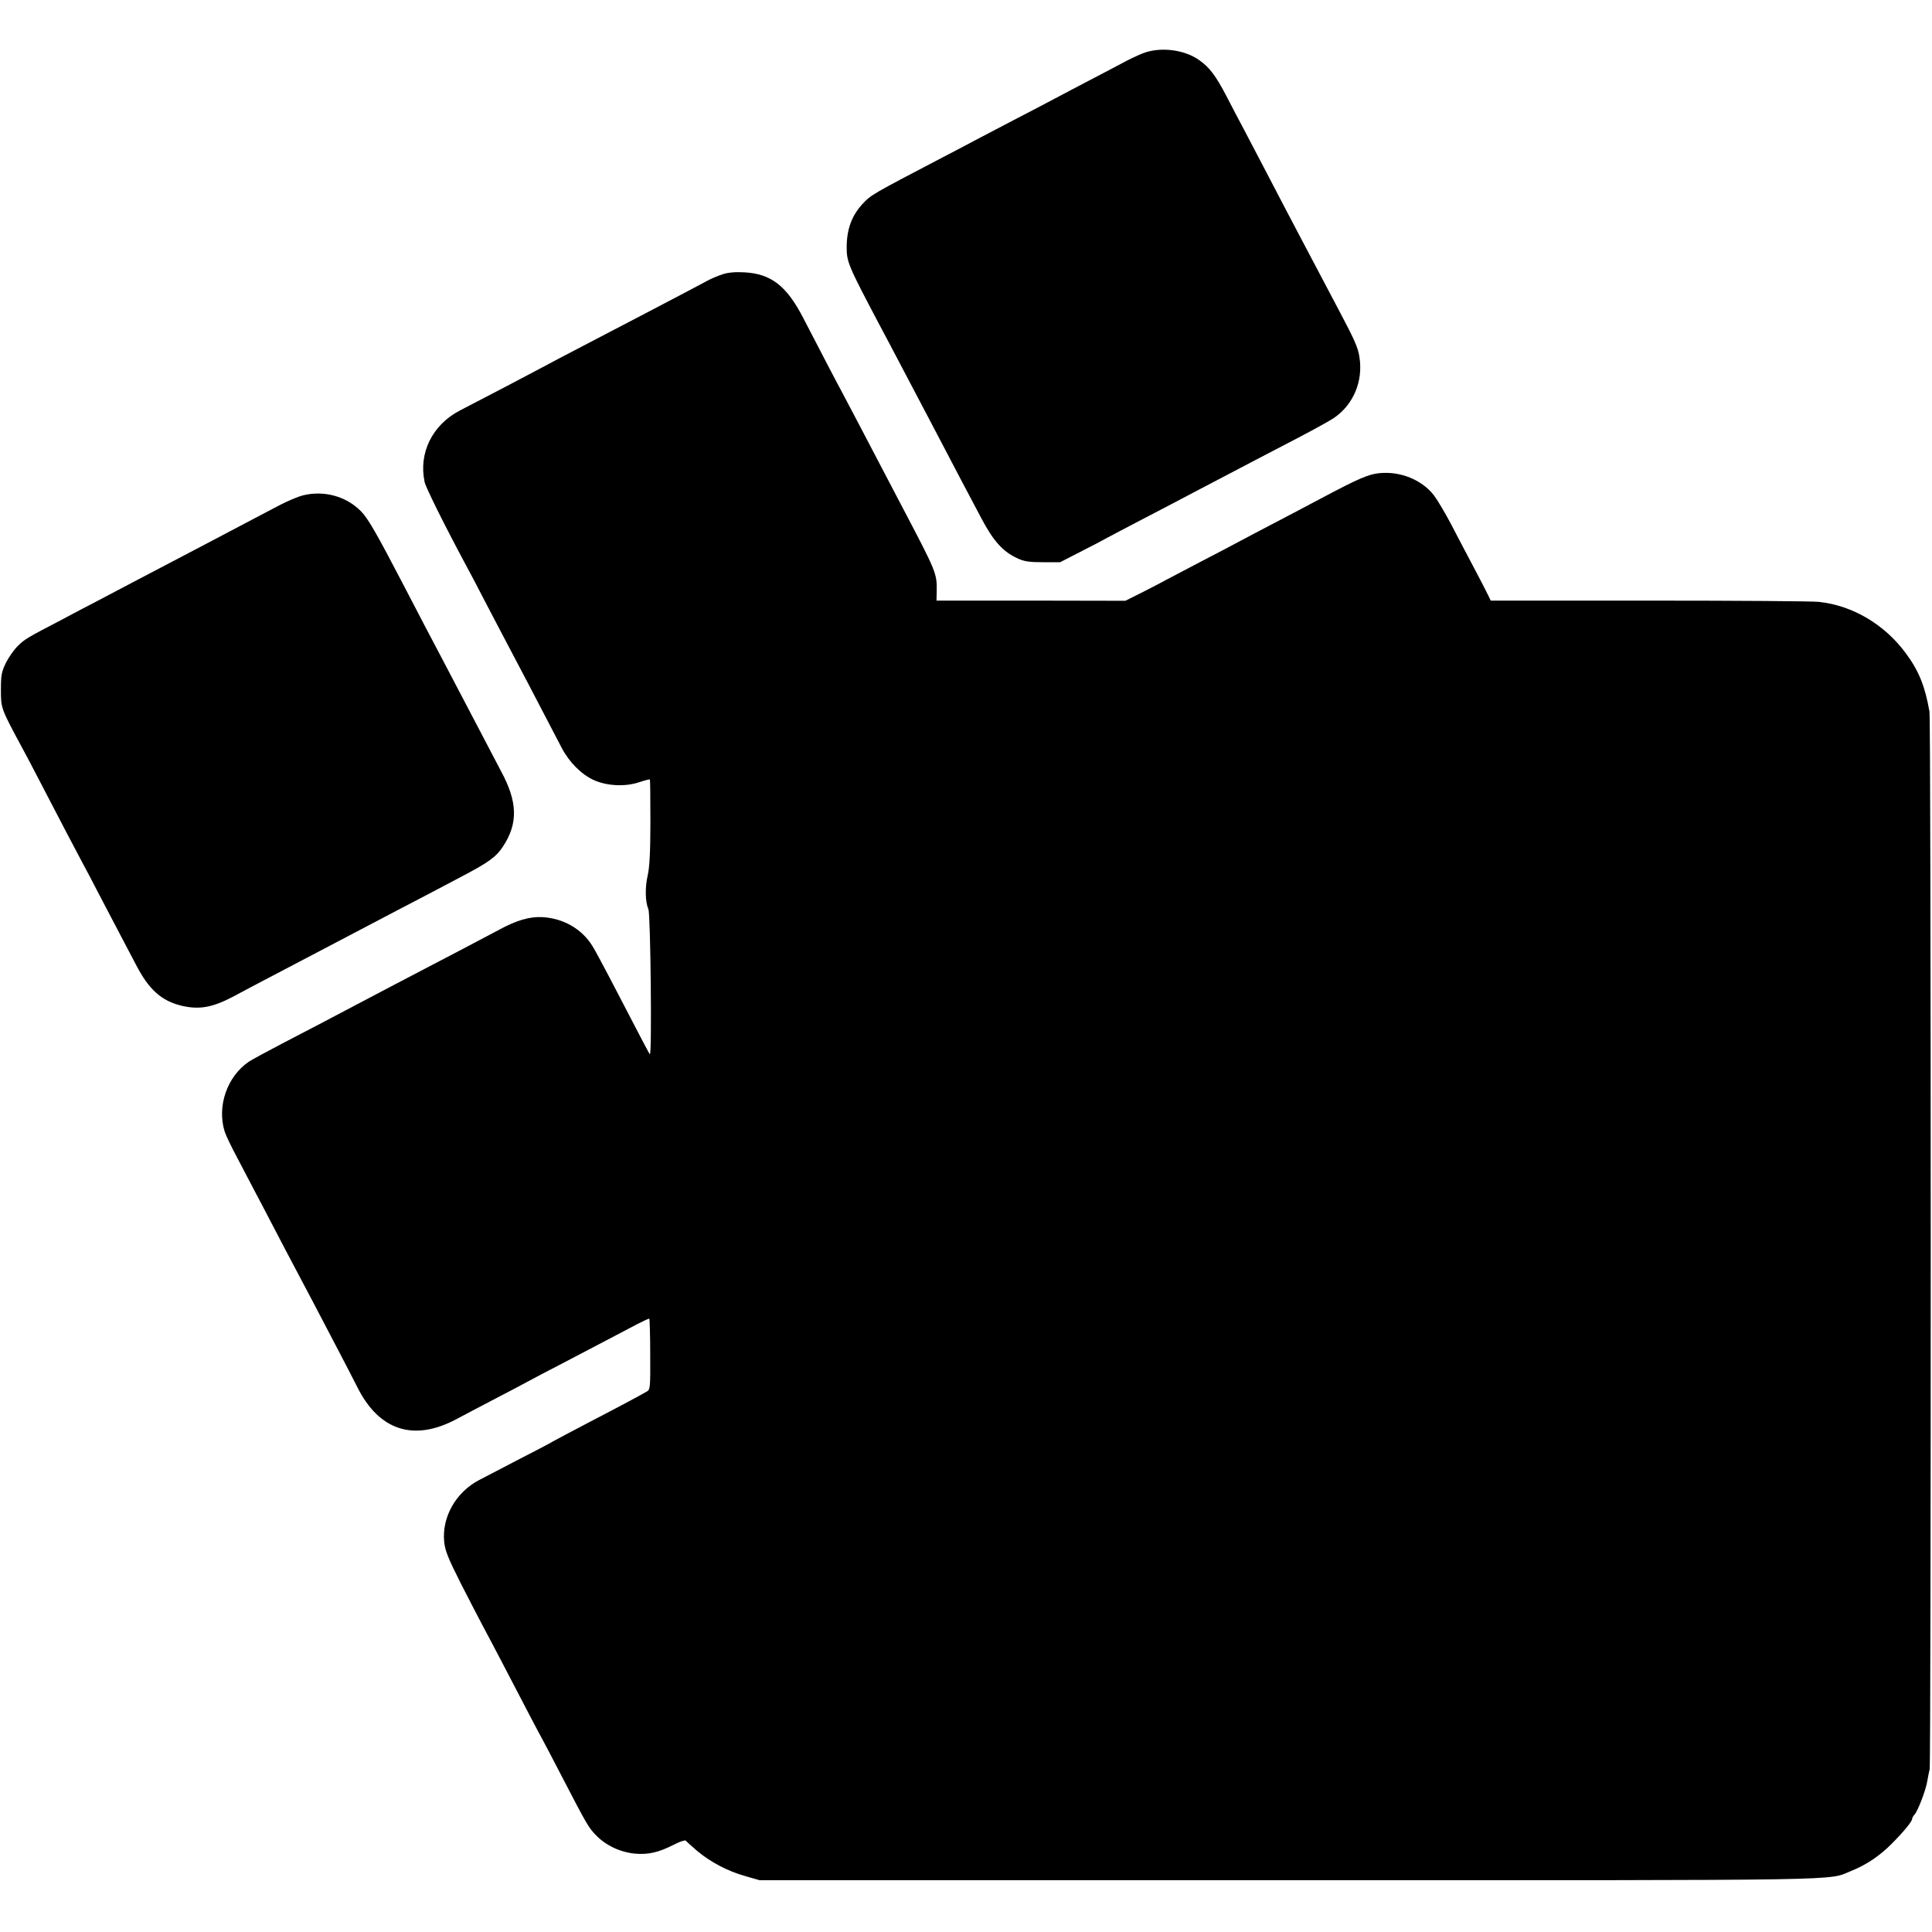
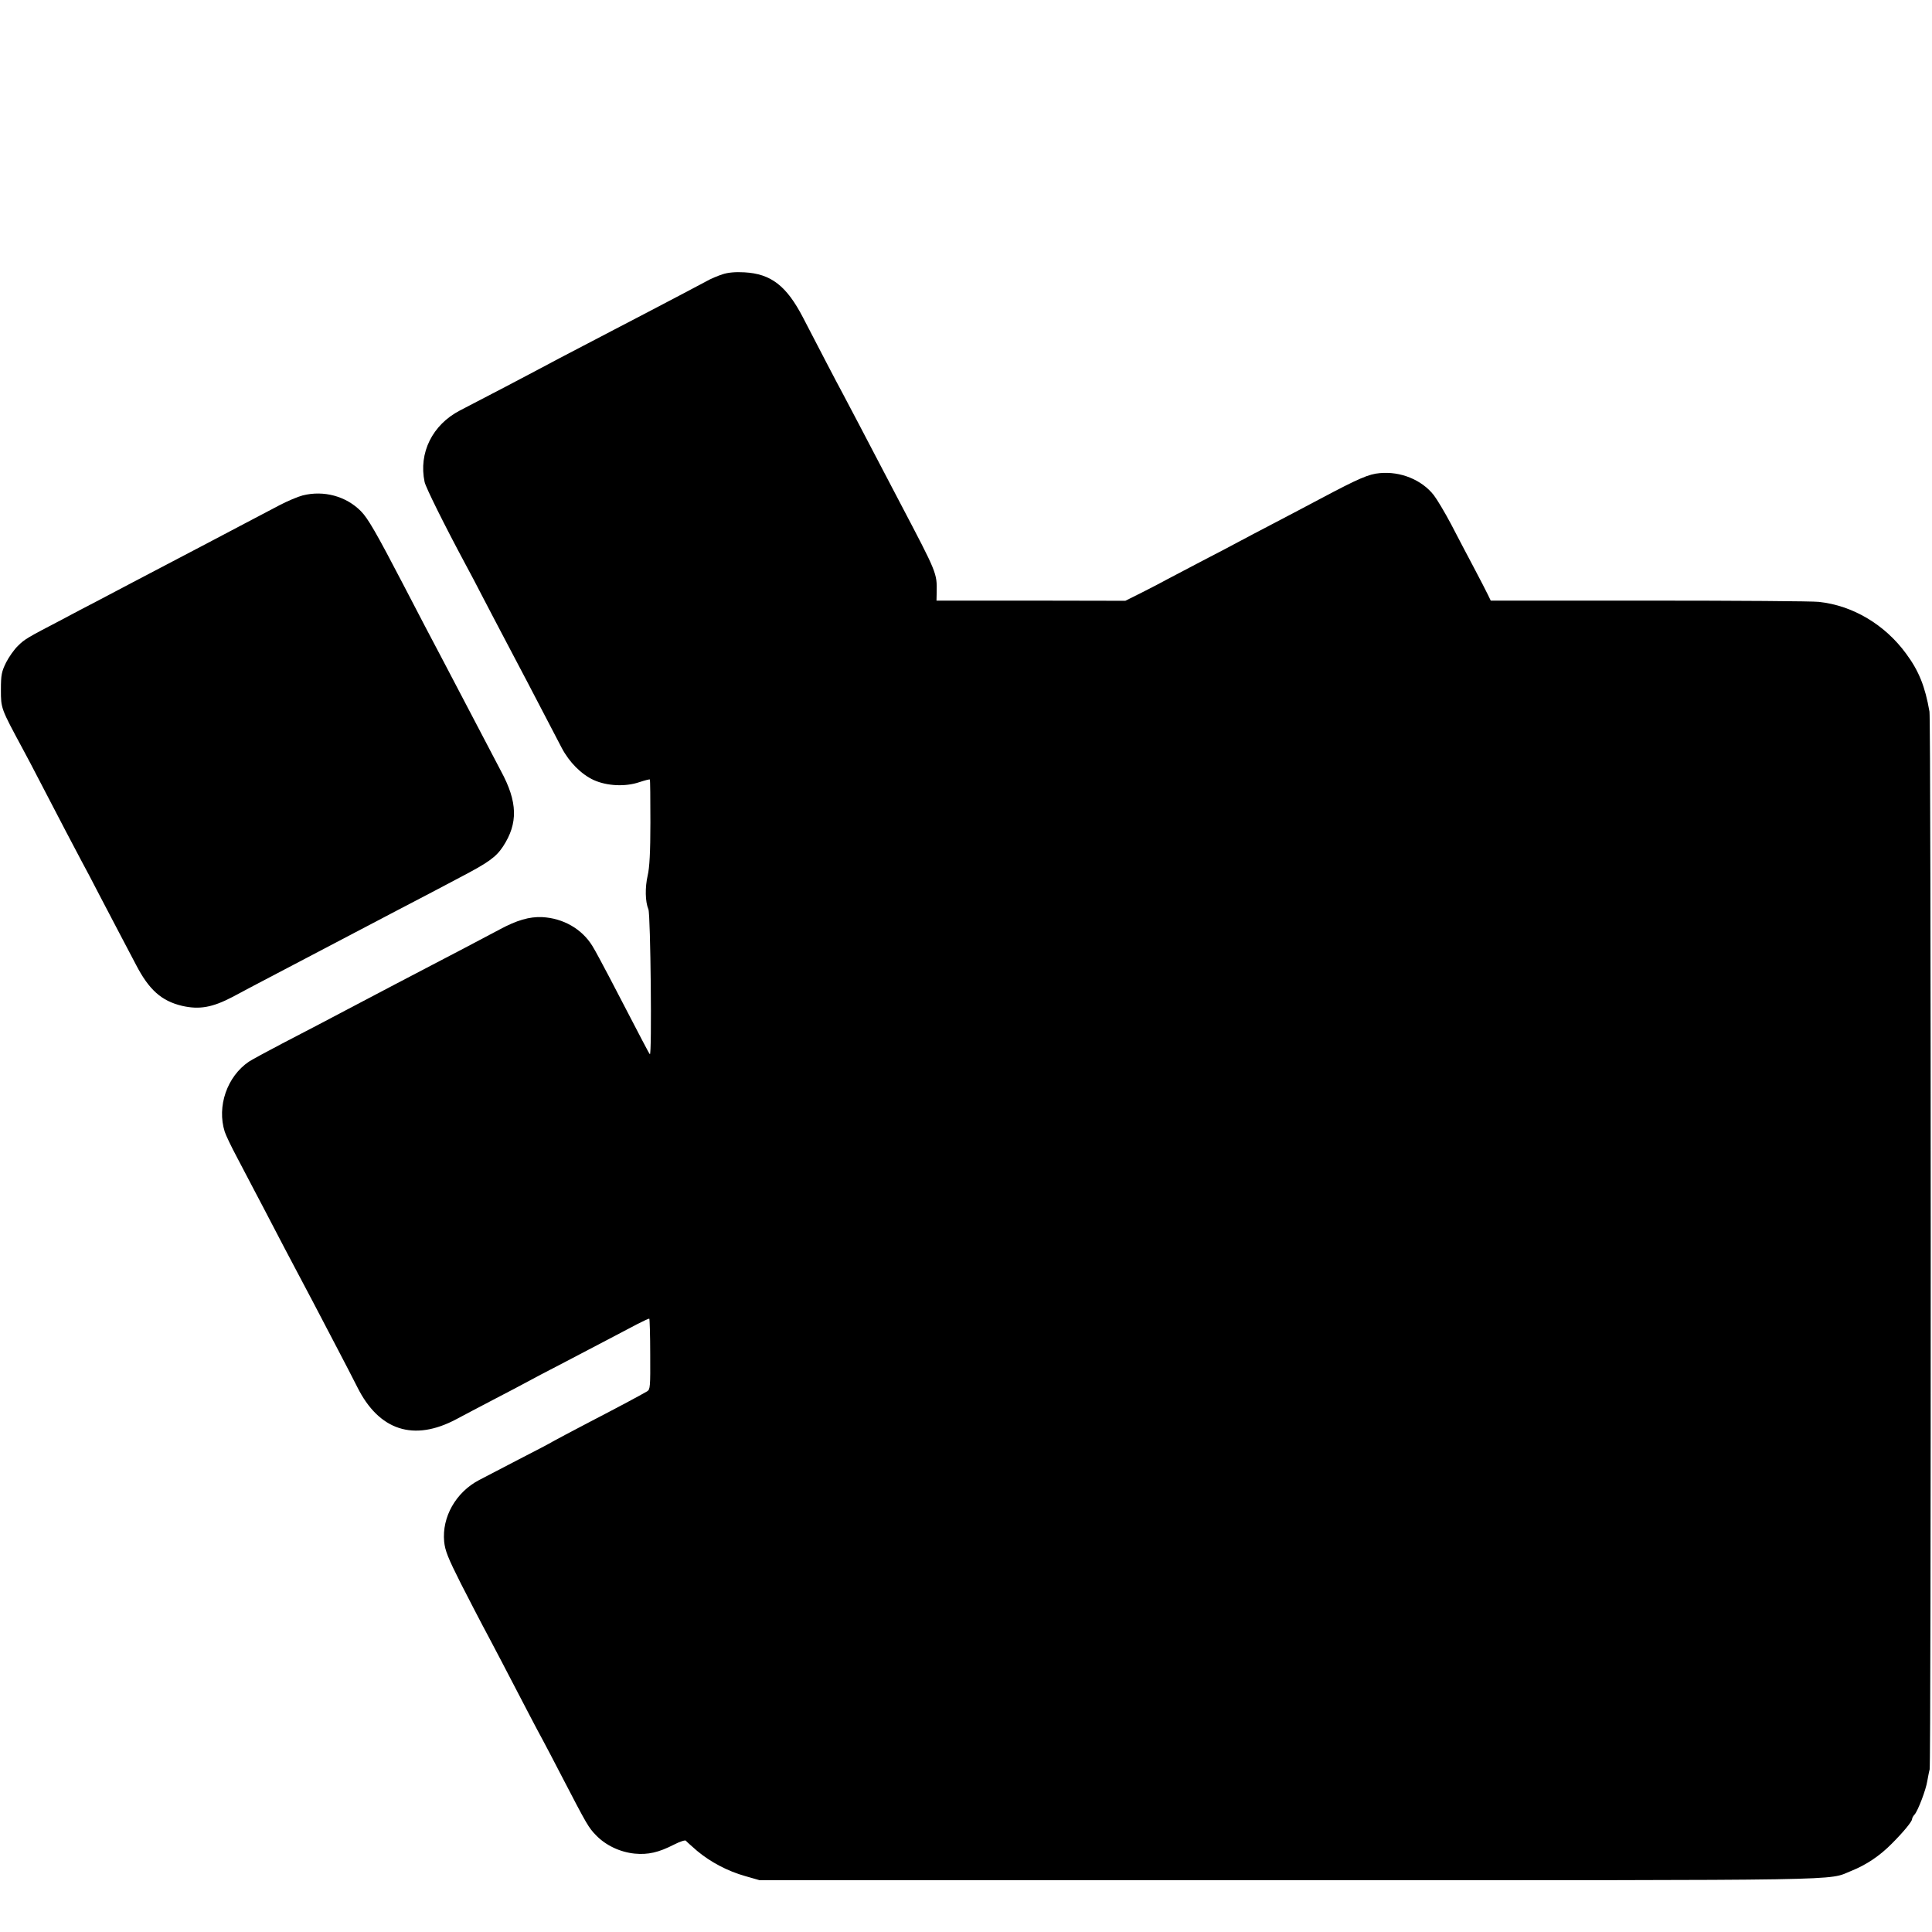
<svg xmlns="http://www.w3.org/2000/svg" version="1.0" width="1067pt" height="1067pt" viewBox="0 0 1067 1067" preserveAspectRatio="xMidYMid meet">
  <g transform="translate(0,1067) scale(0.1,-0.1)" fill="#000000" stroke="none">
-     <path d="M6310 10375 c-30 -12 -80 -36 -111 -53 -31 -17 -110 -58 -175 -92 -66 -34 -159 -84 -209 -110 -49 -26 -148 -78 -220 -115 -71 -37 -166 -87 -210 -110 -44 -24 -123 -65 -175 -92 -403 -211 -398 -208 -448 -261 -58 -64 -85 -137 -86 -234 0 -85 6 -100 179 -428 37 -69 96 -181 132 -250 36 -69 85 -161 108 -205 23 -44 70 -134 105 -200 76 -146 138 -263 219 -416 67 -127 119 -185 199 -222 38 -18 66 -22 142 -22 l95 0 105 54 c58 29 128 66 155 81 28 15 113 60 190 100 77 40 219 114 315 165 282 148 376 197 545 285 88 46 179 96 201 111 108 73 163 203 142 336 -8 55 -28 98 -118 268 -48 91 -124 235 -190 360 -29 55 -74 141 -100 190 -26 50 -80 153 -120 230 -40 77 -90 172 -110 210 -21 39 -64 121 -96 183 -59 113 -93 159 -151 200 -83 59 -217 75 -313 37z" />
    <path d="M3990 9155 c-25 -8 -66 -25 -90 -39 -46 -25 -174 -92 -340 -179 -52 -27 -126 -66 -165 -86 -284 -148 -379 -198 -440 -231 -61 -33 -234 -123 -415 -217 -152 -79 -229 -234 -195 -395 6 -29 107 -233 225 -453 21 -38 66 -124 100 -190 34 -66 84 -160 110 -210 99 -187 150 -285 322 -615 42 -80 108 -146 177 -178 73 -33 174 -38 251 -12 30 10 57 17 59 15 2 -3 3 -109 3 -237 0 -165 -5 -251 -15 -293 -15 -66 -14 -144 4 -187 12 -29 20 -813 8 -800 -6 6 -31 55 -222 422 -39 74 -81 153 -95 175 -58 95 -162 154 -278 160 -70 3 -140 -17 -236 -69 -135 -72 -258 -136 -373 -196 -125 -65 -273 -143 -410 -215 -159 -84 -273 -144 -420 -220 -82 -43 -163 -87 -180 -98 -121 -82 -178 -247 -134 -387 6 -19 36 -82 67 -140 30 -58 74 -141 97 -185 23 -44 73 -138 110 -210 37 -71 84 -161 105 -200 20 -38 70 -133 111 -210 40 -77 101 -194 136 -260 35 -66 82 -158 106 -205 120 -241 312 -303 547 -178 36 19 128 68 205 108 77 40 163 85 190 100 28 15 106 57 175 92 213 111 362 190 429 225 35 18 65 32 67 30 2 -2 5 -91 5 -197 1 -178 0 -194 -17 -204 -41 -24 -157 -86 -319 -170 -93 -49 -183 -96 -200 -106 -16 -10 -102 -55 -190 -100 -88 -46 -186 -97 -219 -114 -128 -67 -206 -204 -193 -340 5 -50 21 -90 92 -231 48 -93 101 -197 119 -230 18 -33 64 -121 103 -195 146 -280 196 -377 228 -435 18 -33 67 -127 110 -210 138 -266 146 -279 187 -321 54 -56 133 -93 213 -101 74 -7 132 6 218 50 33 17 62 26 65 21 4 -5 32 -30 62 -56 74 -62 169 -112 265 -139 l80 -23 2930 0 c3156 0 2964 -3 3098 51 85 34 159 84 225 151 63 63 112 122 112 136 0 5 6 17 14 25 19 22 63 138 70 185 4 21 9 50 13 64 8 33 8 5795 -1 5842 -24 138 -58 224 -129 320 -117 160 -294 266 -482 286 -33 4 -454 7 -936 7 l-876 0 -15 31 c-8 17 -43 85 -78 151 -35 66 -92 174 -126 240 -35 66 -78 138 -96 161 -66 84 -183 132 -298 121 -60 -5 -116 -29 -325 -140 -66 -35 -183 -97 -260 -137 -77 -40 -162 -85 -190 -100 -27 -15 -117 -62 -200 -105 -82 -43 -172 -90 -200 -105 -27 -15 -90 -48 -140 -73 l-90 -45 -521 1 -522 0 1 46 c2 106 2 105 -198 486 -23 44 -73 139 -110 210 -90 173 -171 326 -210 400 -35 64 -136 259 -219 419 -92 178 -178 244 -325 252 -49 3 -92 -1 -121 -11z" />
    <path d="M1672 7934 c-27 -7 -84 -31 -128 -54 -43 -23 -131 -69 -194 -102 -63 -33 -155 -82 -205 -108 -146 -77 -272 -143 -410 -215 -71 -37 -164 -86 -205 -108 -41 -21 -127 -66 -190 -100 -190 -99 -204 -107 -241 -144 -20 -19 -49 -60 -65 -91 -25 -51 -29 -68 -29 -152 0 -103 0 -102 120 -325 18 -33 63 -118 100 -190 109 -210 185 -355 225 -430 21 -38 66 -124 100 -190 35 -66 84 -160 110 -210 26 -49 67 -127 91 -173 72 -139 141 -200 254 -227 96 -22 168 -9 279 49 44 24 173 92 286 151 210 110 248 130 625 328 121 63 276 144 343 180 159 83 201 113 240 172 84 128 81 246 -11 416 -24 46 -69 131 -99 189 -130 248 -183 350 -228 435 -50 94 -128 243 -212 405 -149 286 -196 368 -235 407 -82 83 -205 116 -321 87z" />
  </g>
</svg>